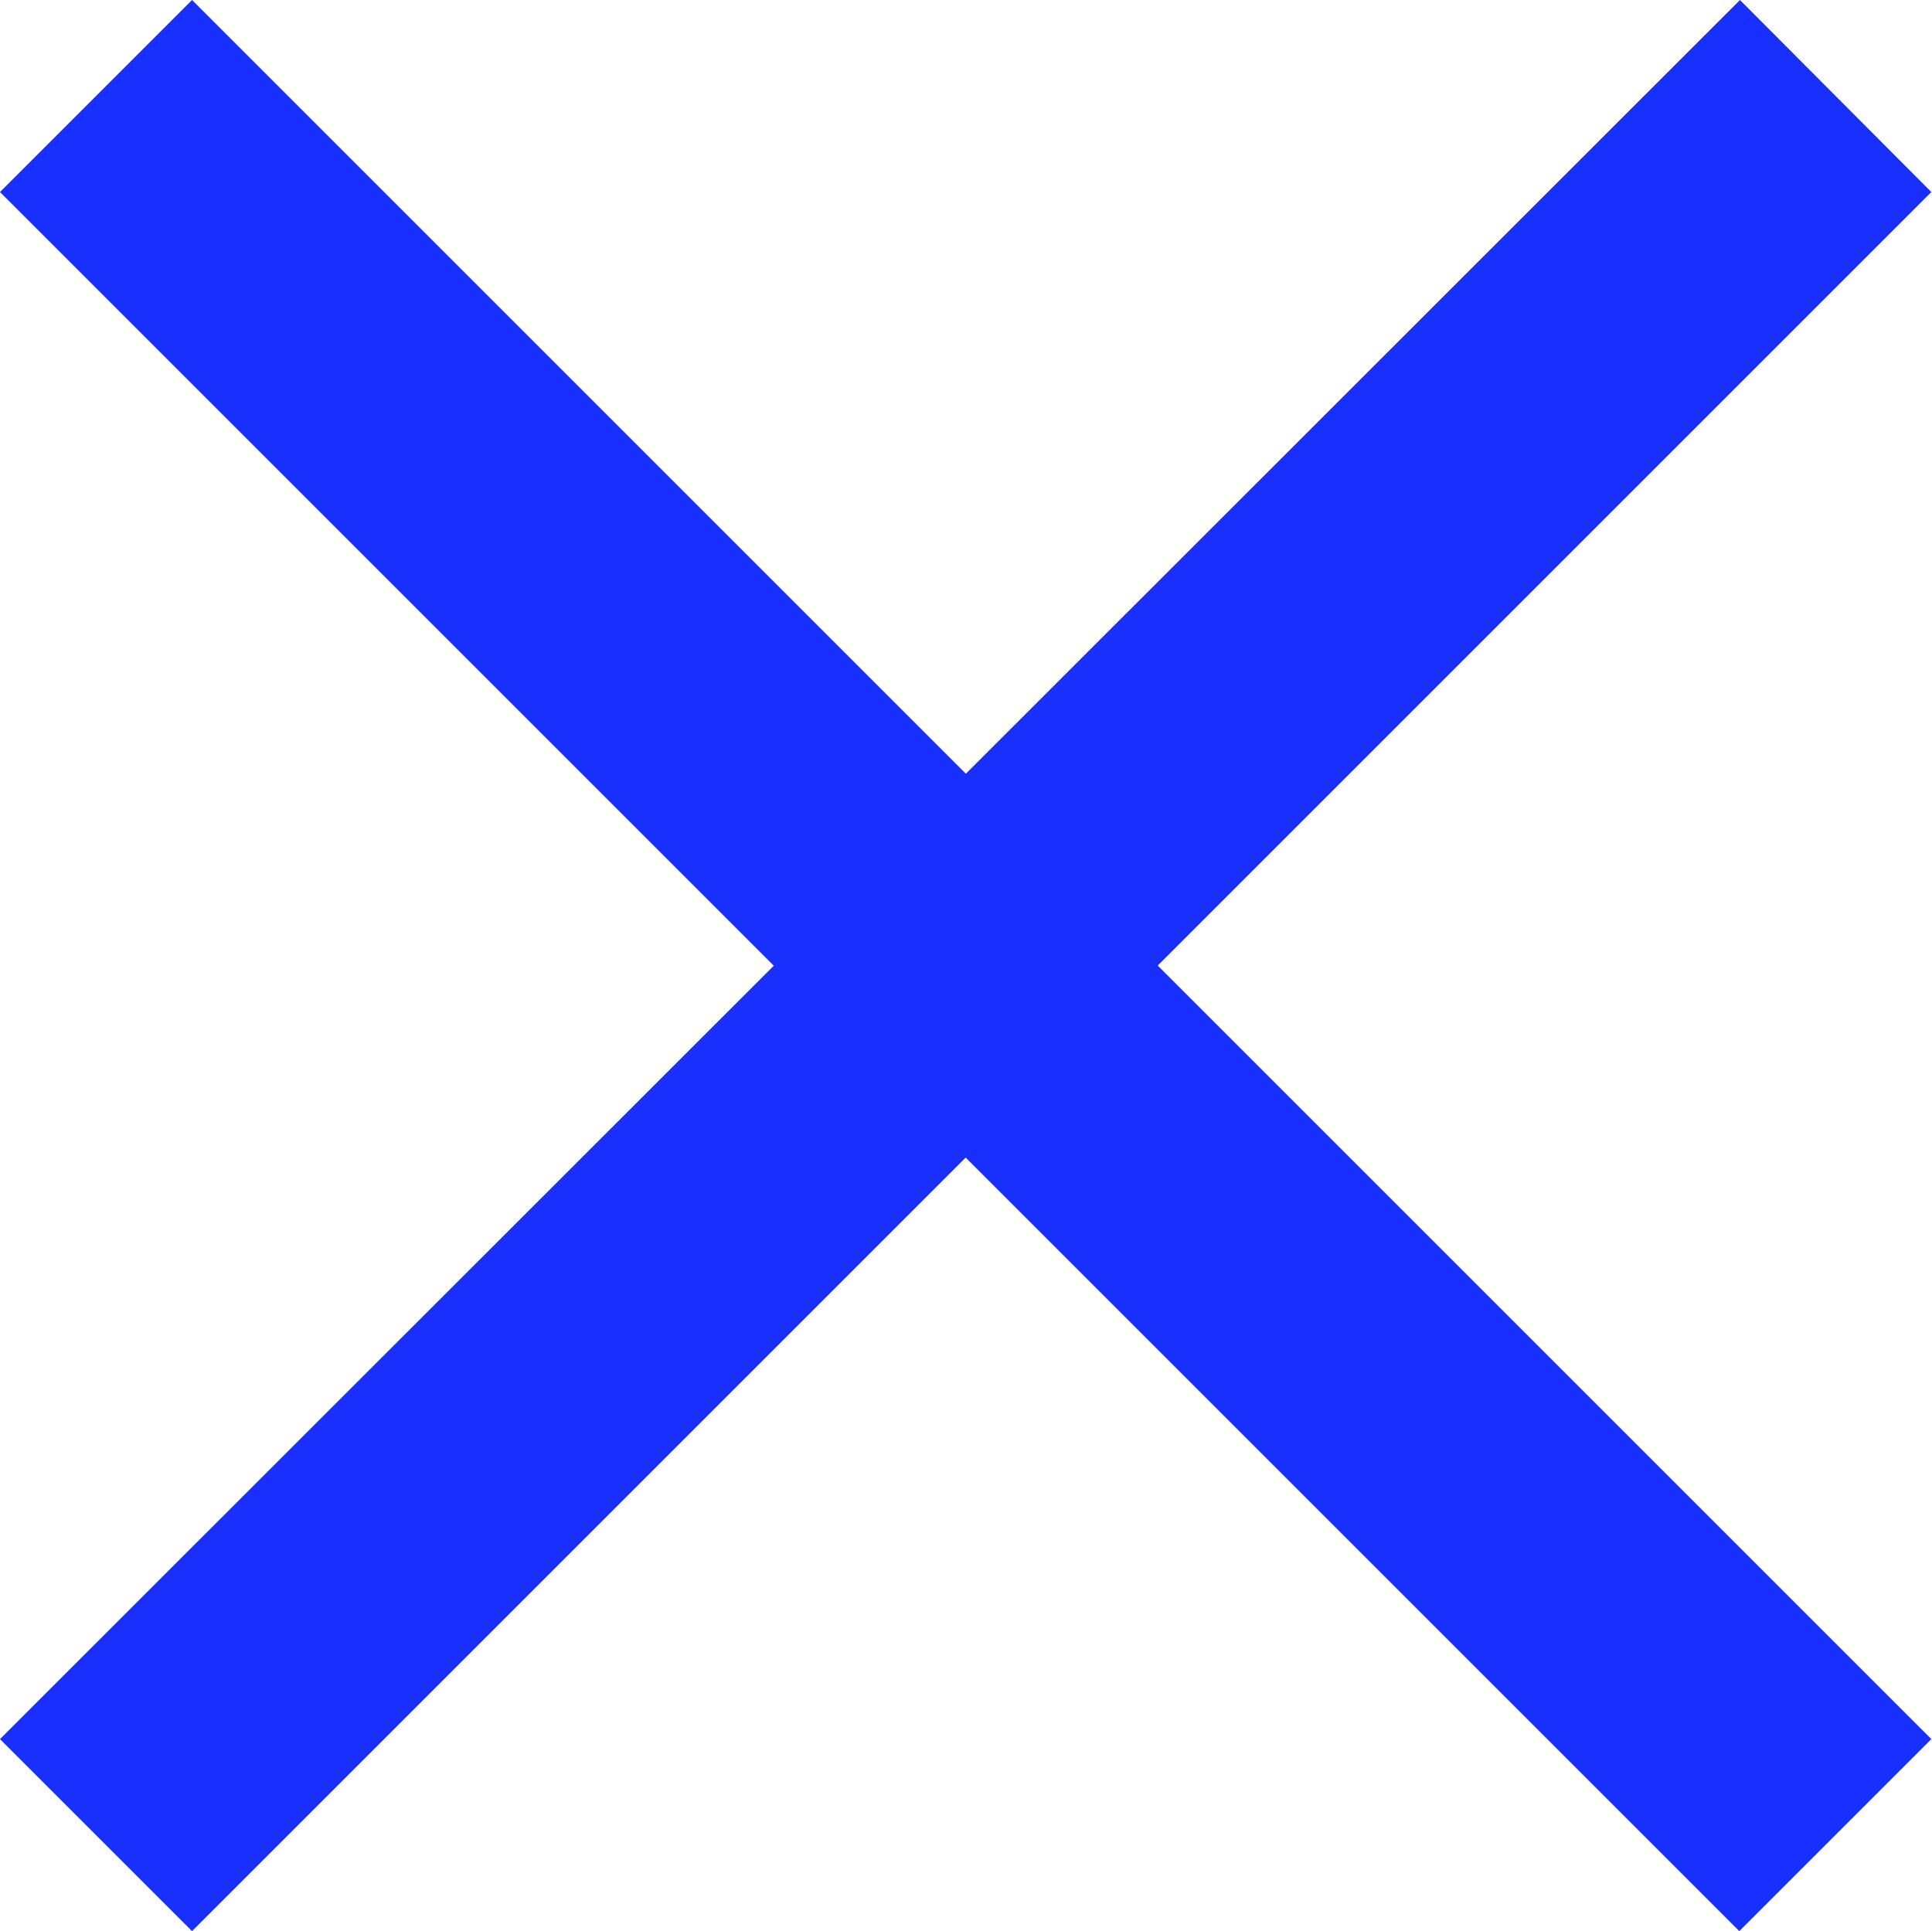
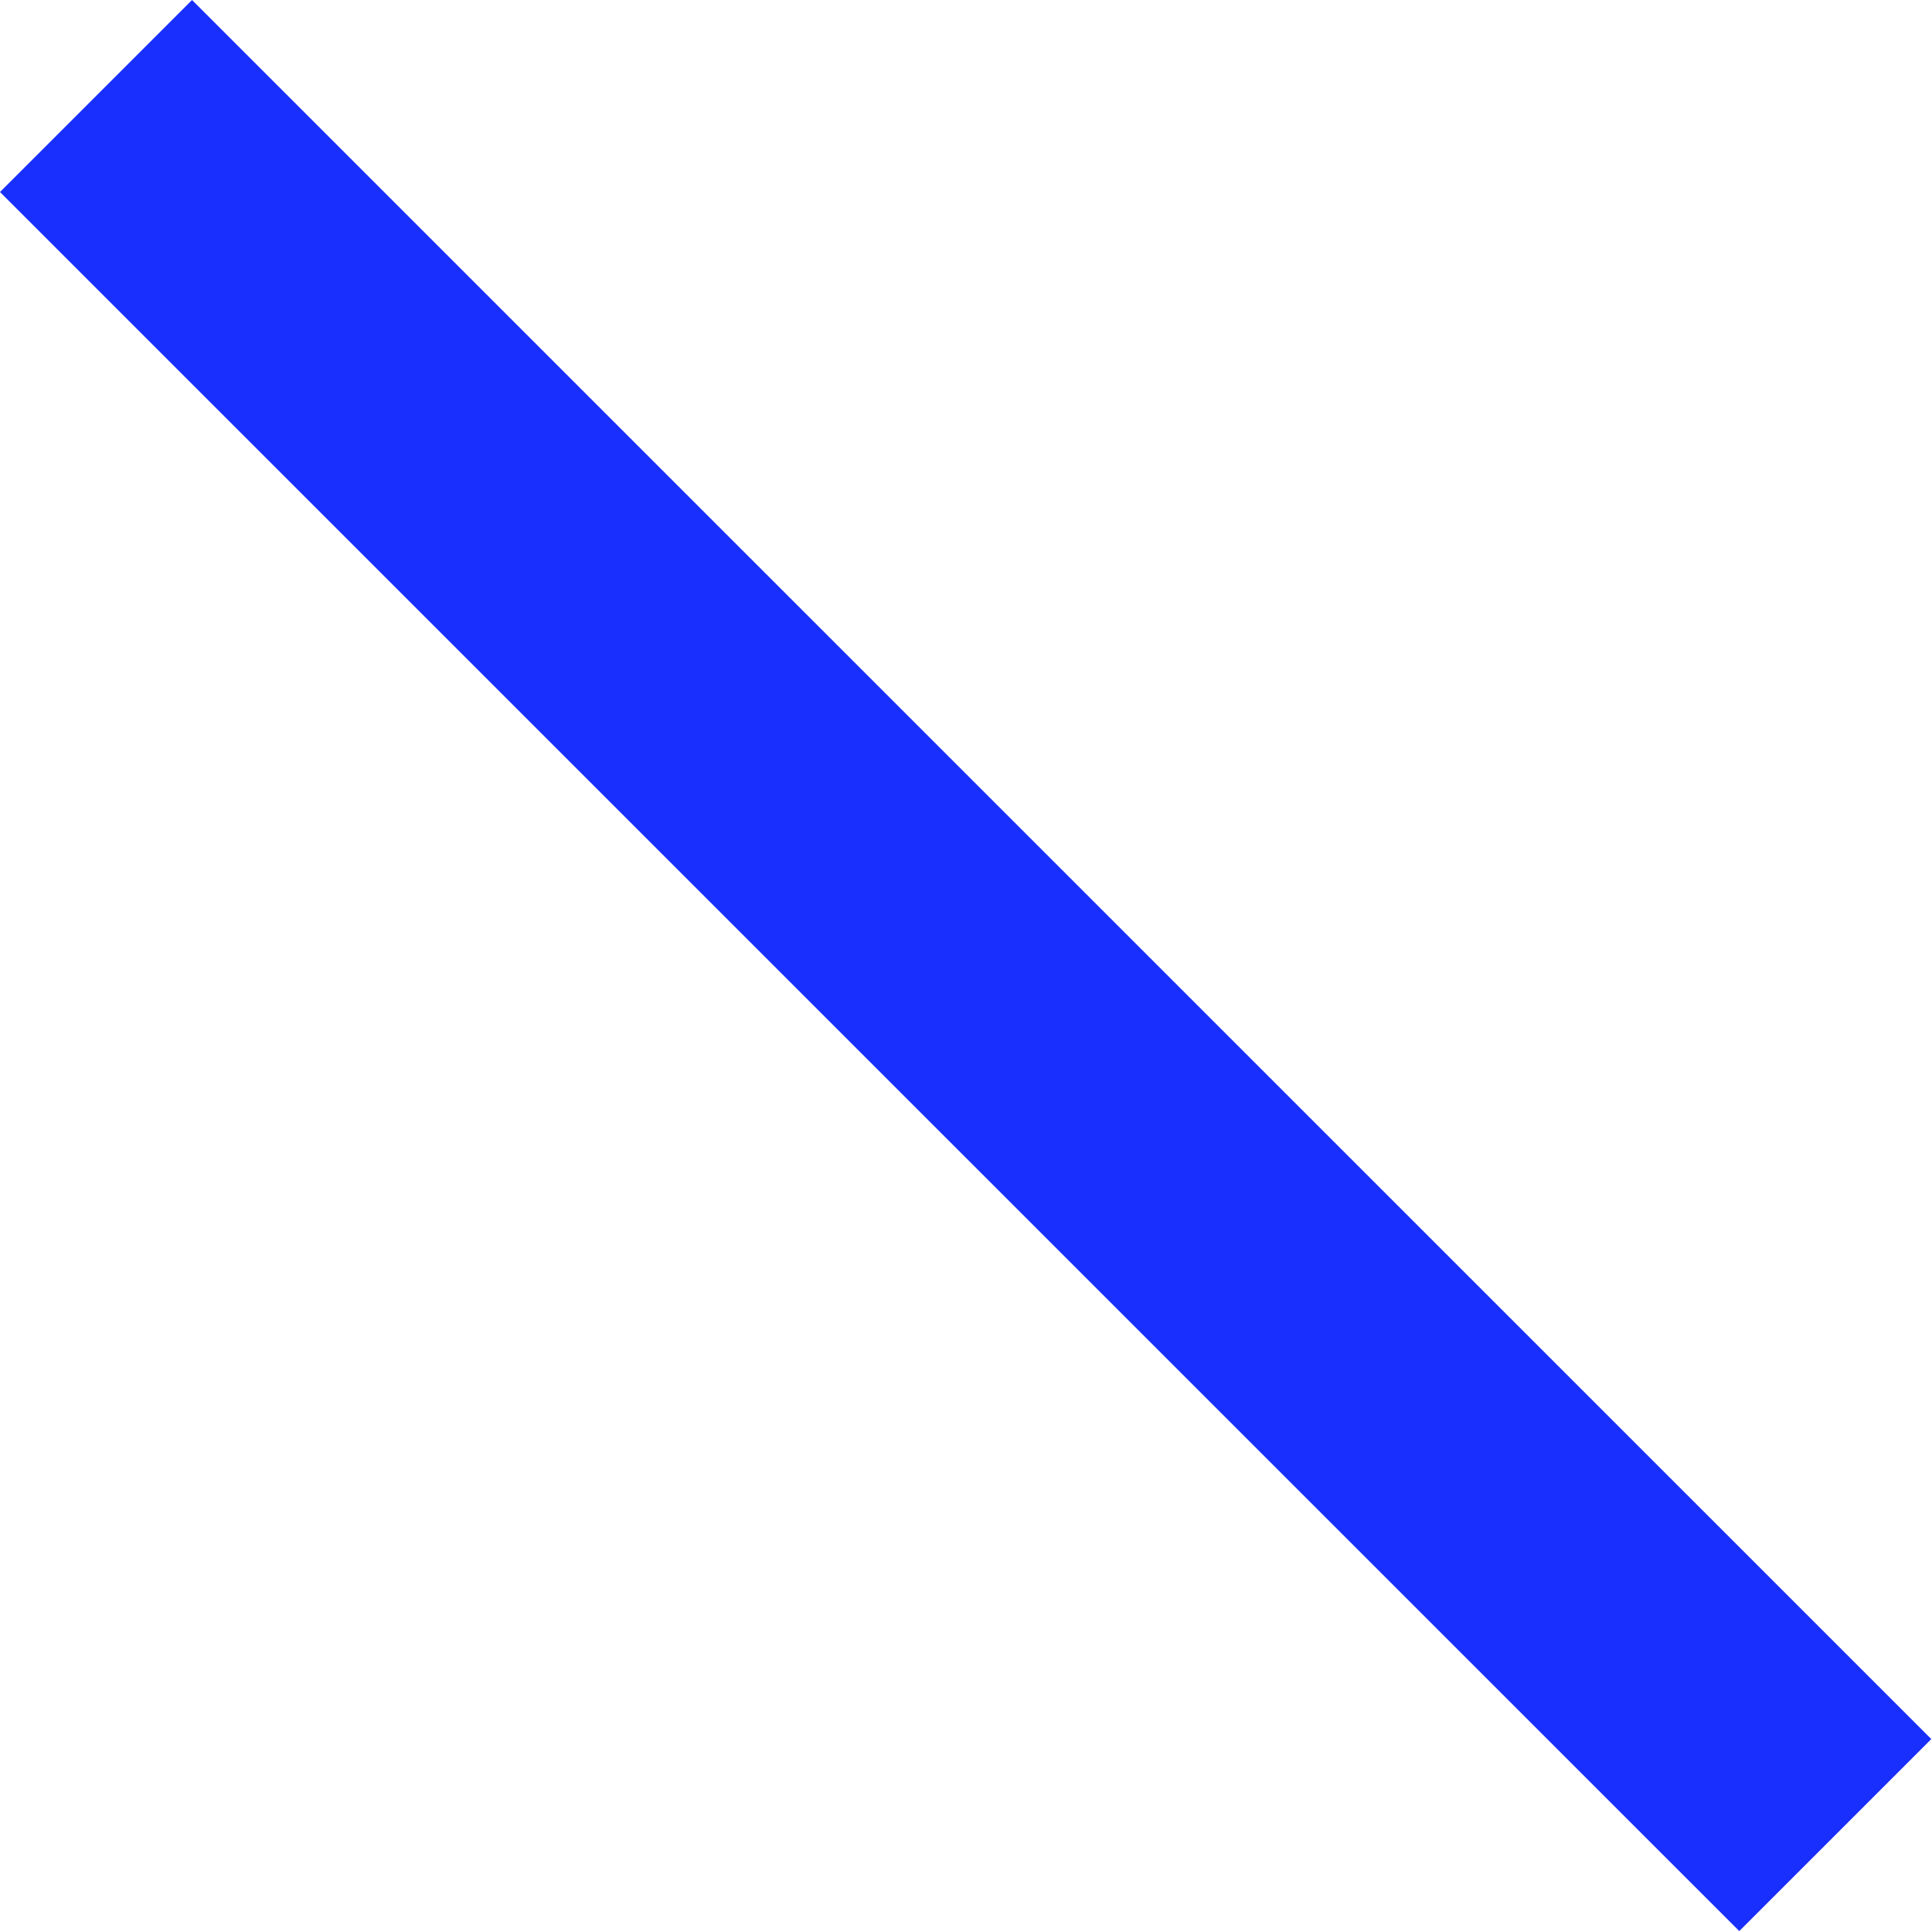
<svg xmlns="http://www.w3.org/2000/svg" id="Layer_2" width="28.07" height="28.06" viewBox="0 0 28.07 28.06">
  <g id="Layer_2-2">
    <g>
-       <path d="m25.28,0L.07,25.2l-.07.07,2.79,2.79.07-.07L28.06,2.79S25.28,0,25.28,0Z" fill="#182ffd" />
      <path d="m28.06,25.27L2.86.07,2.79,0,0,2.79l.07.07,25.2,25.2,2.79-2.79h0Z" fill="#182ffd" />
    </g>
  </g>
</svg>